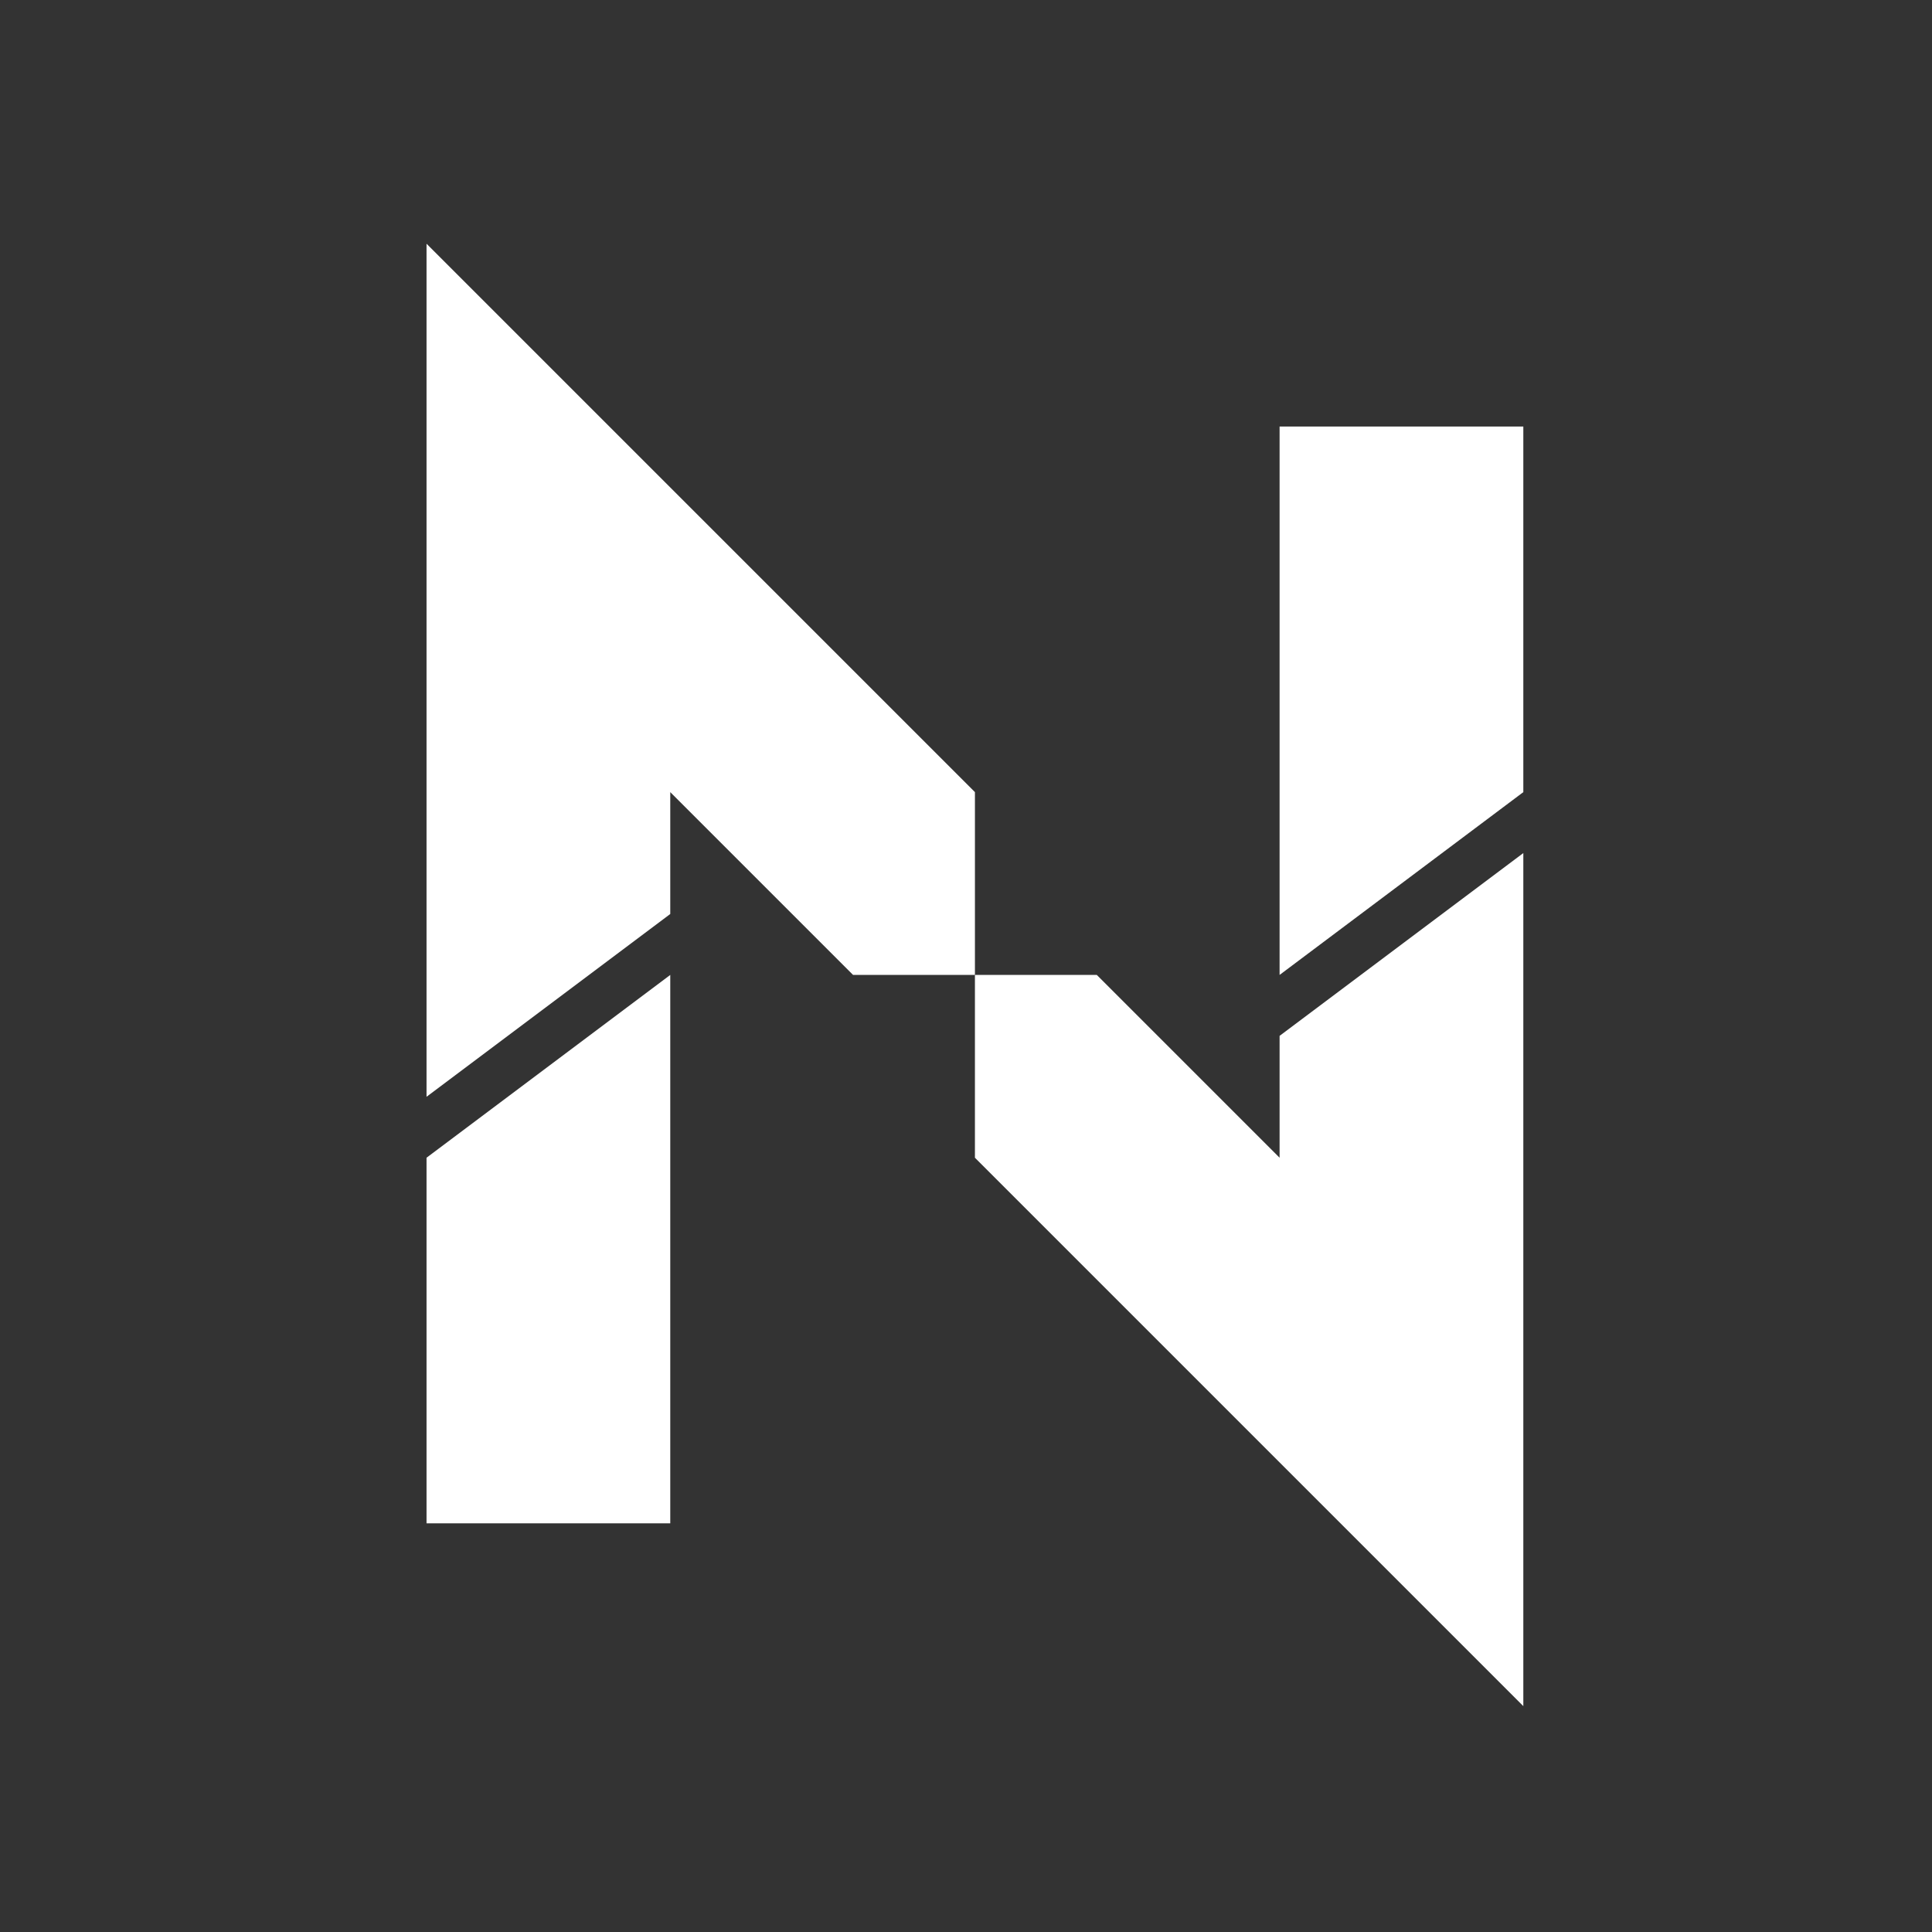
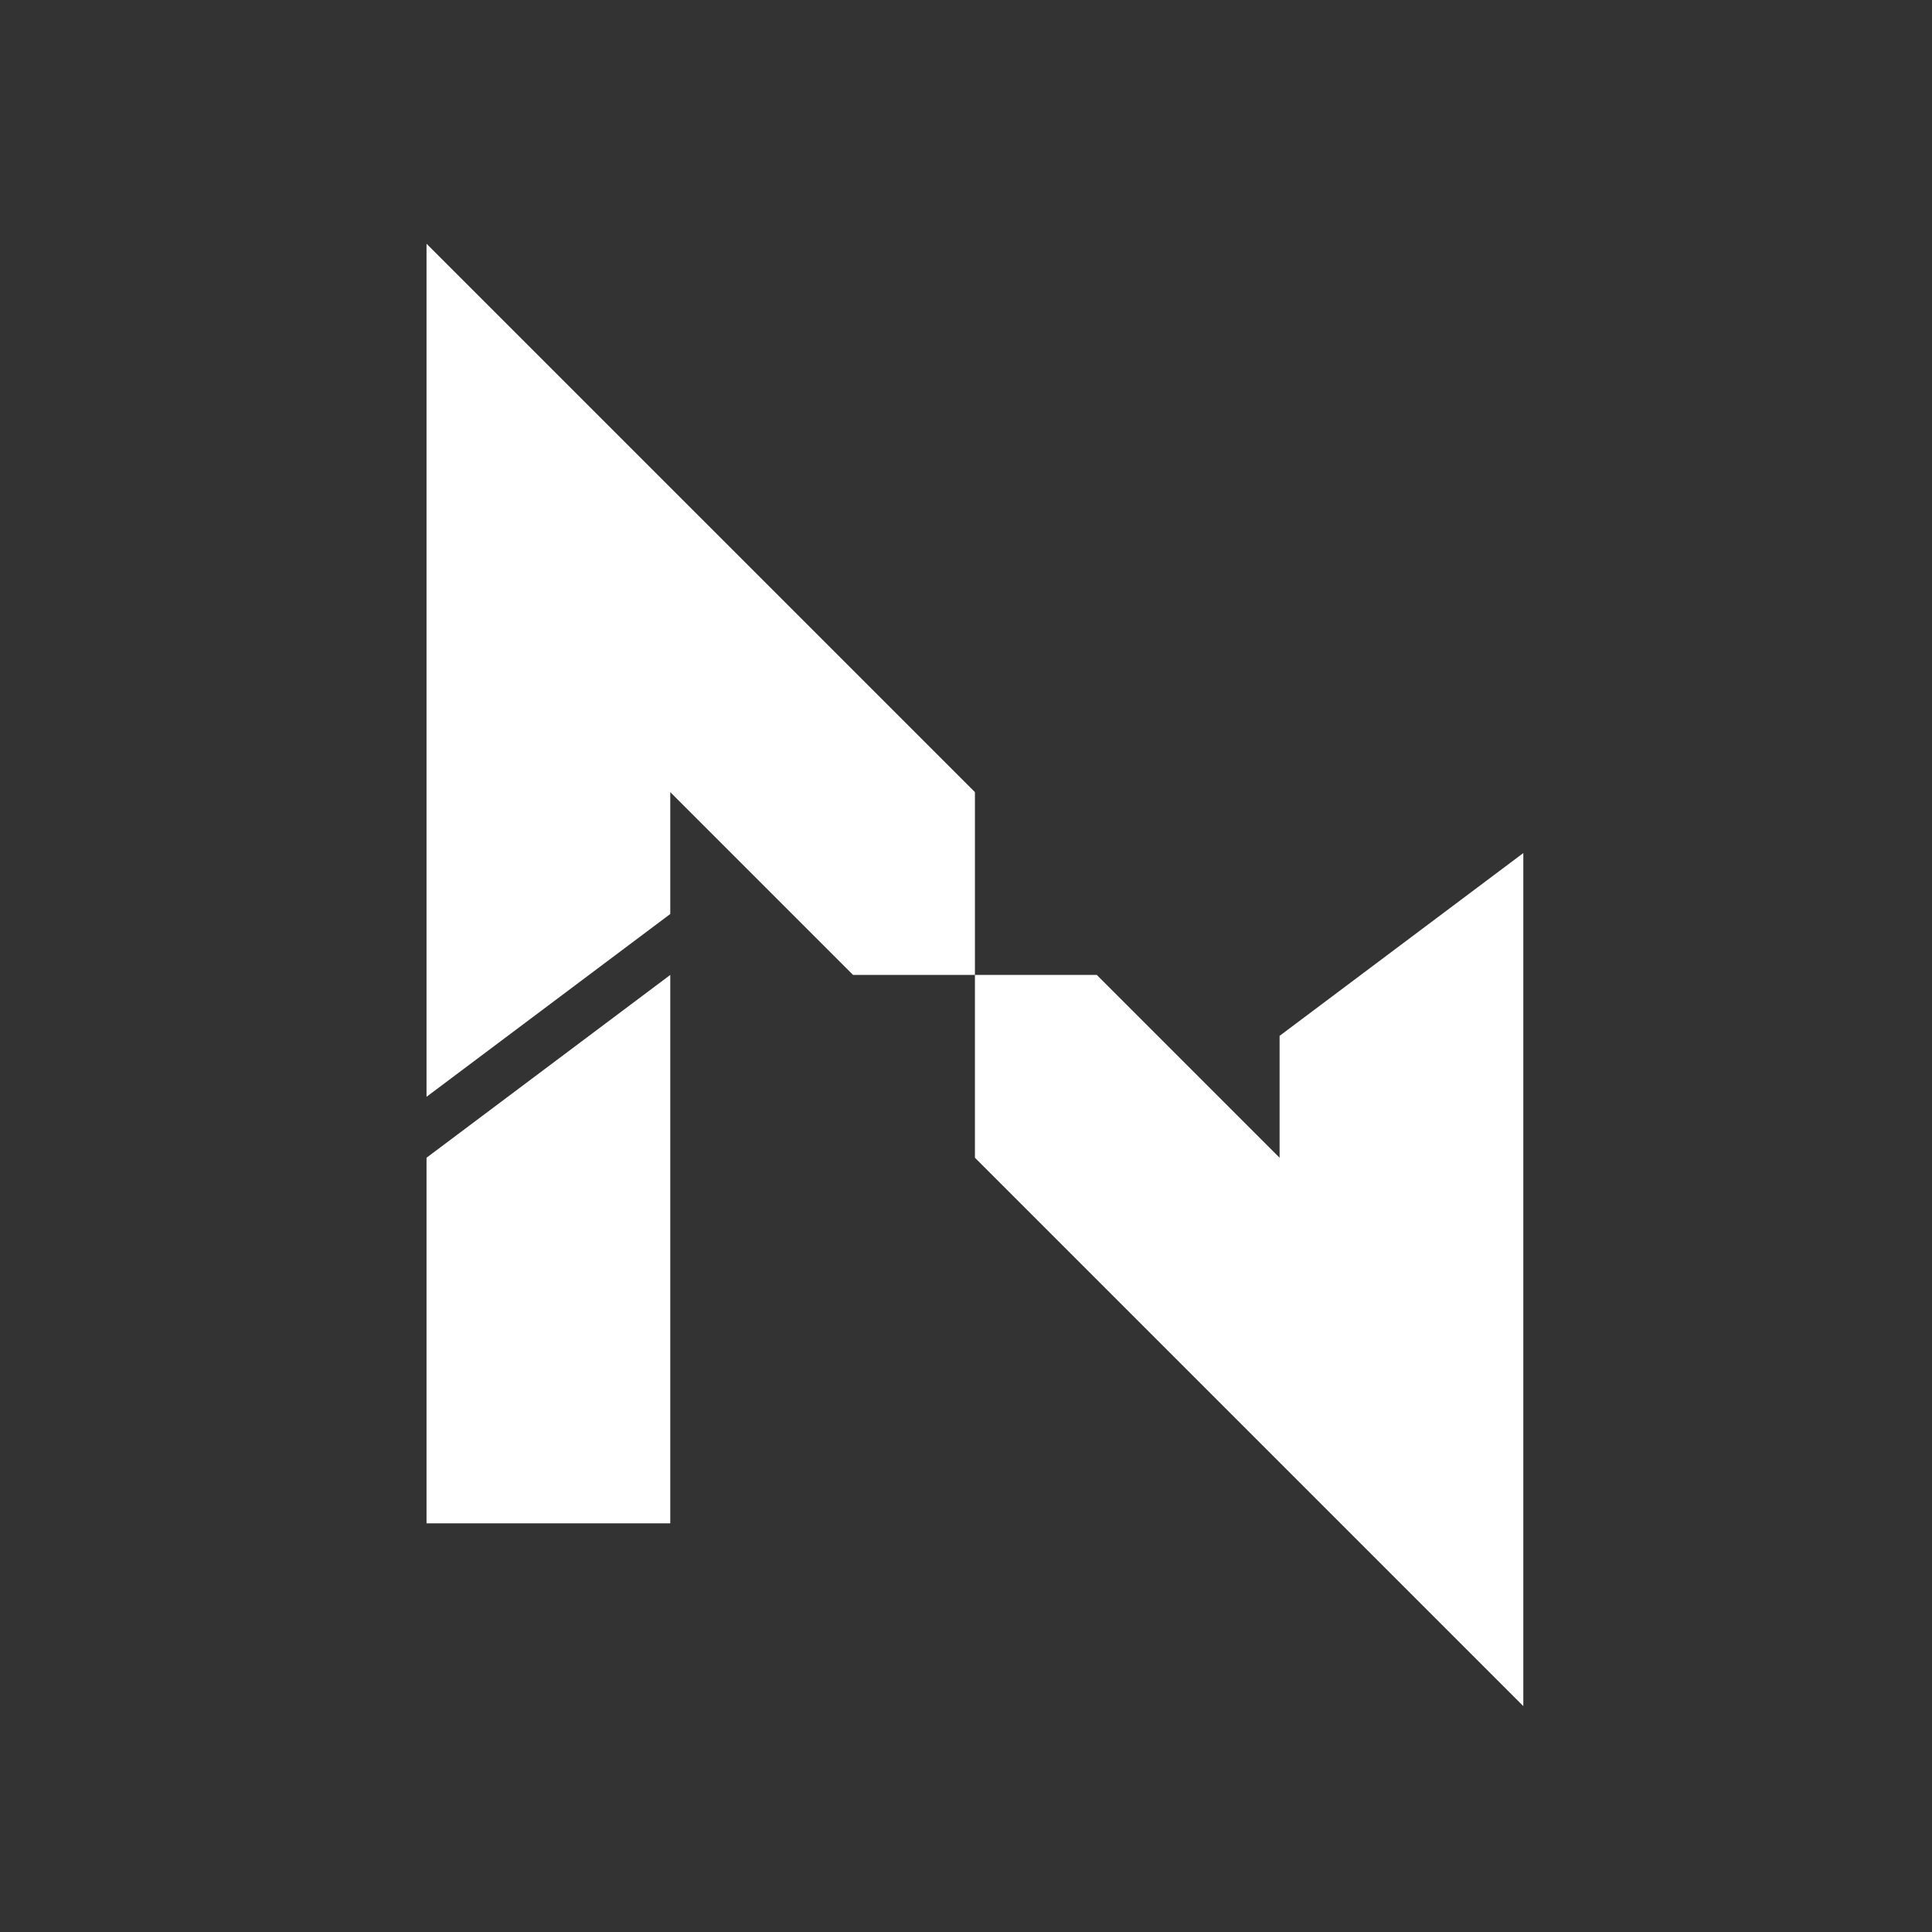
<svg xmlns="http://www.w3.org/2000/svg" xmlns:ns1="http://www.serif.com/" width="100%" height="100%" viewBox="0 0 4096 4096" version="1.1" xml:space="preserve" style="fill-rule:evenodd;clip-rule:evenodd;stroke-linejoin:round;stroke-miterlimit:2;">
  <rect x="0" y="0" width="4096" height="4096" fill="#333333" stroke="none" />
  <g id="NikiWinProductions" transform="matrix(0.035,0,0,0.035,0,0)">
    <g id="N">
      <g id="Left-Half" ns1:id="Left Half">
        <path id="Bottom-Part" ns1:id="Bottom Part" d="M59055.1,59055.1L59055.1,47982.3L25836.6,14763.8L25836.6,66437L40600.4,55364.2L40600.4,47982.3L51673.2,59055.1L59055.1,59055.1Z" style="fill:white;" />
        <path id="Top-Part" ns1:id="Top Part" d="M25836.6,70128L40600.4,59055.1L40600.4,92273.6L25836.6,92273.6L25836.6,70128Z" style="fill:white;" />
      </g>
      <g id="Right-Half" ns1:id="Right Half" transform="matrix(-1,-1.22465e-16,1.22465e-16,-1,118110,118110)">
        <path id="Bottom-Part1" ns1:id="Bottom Part" d="M59055.1,59055.1L59055.1,47982.3L25836.6,14763.8L25836.6,66437L40600.4,55364.2L40600.4,47982.3L51673.2,59055.1L59055.1,59055.1Z" style="fill:white;" />
-         <path id="Top-Part1" ns1:id="Top Part" d="M25836.6,70128L40600.4,59055.1L40600.4,92273.6L25836.6,92273.6L25836.6,70128Z" style="fill:white;" />
      </g>
    </g>
  </g>
</svg>